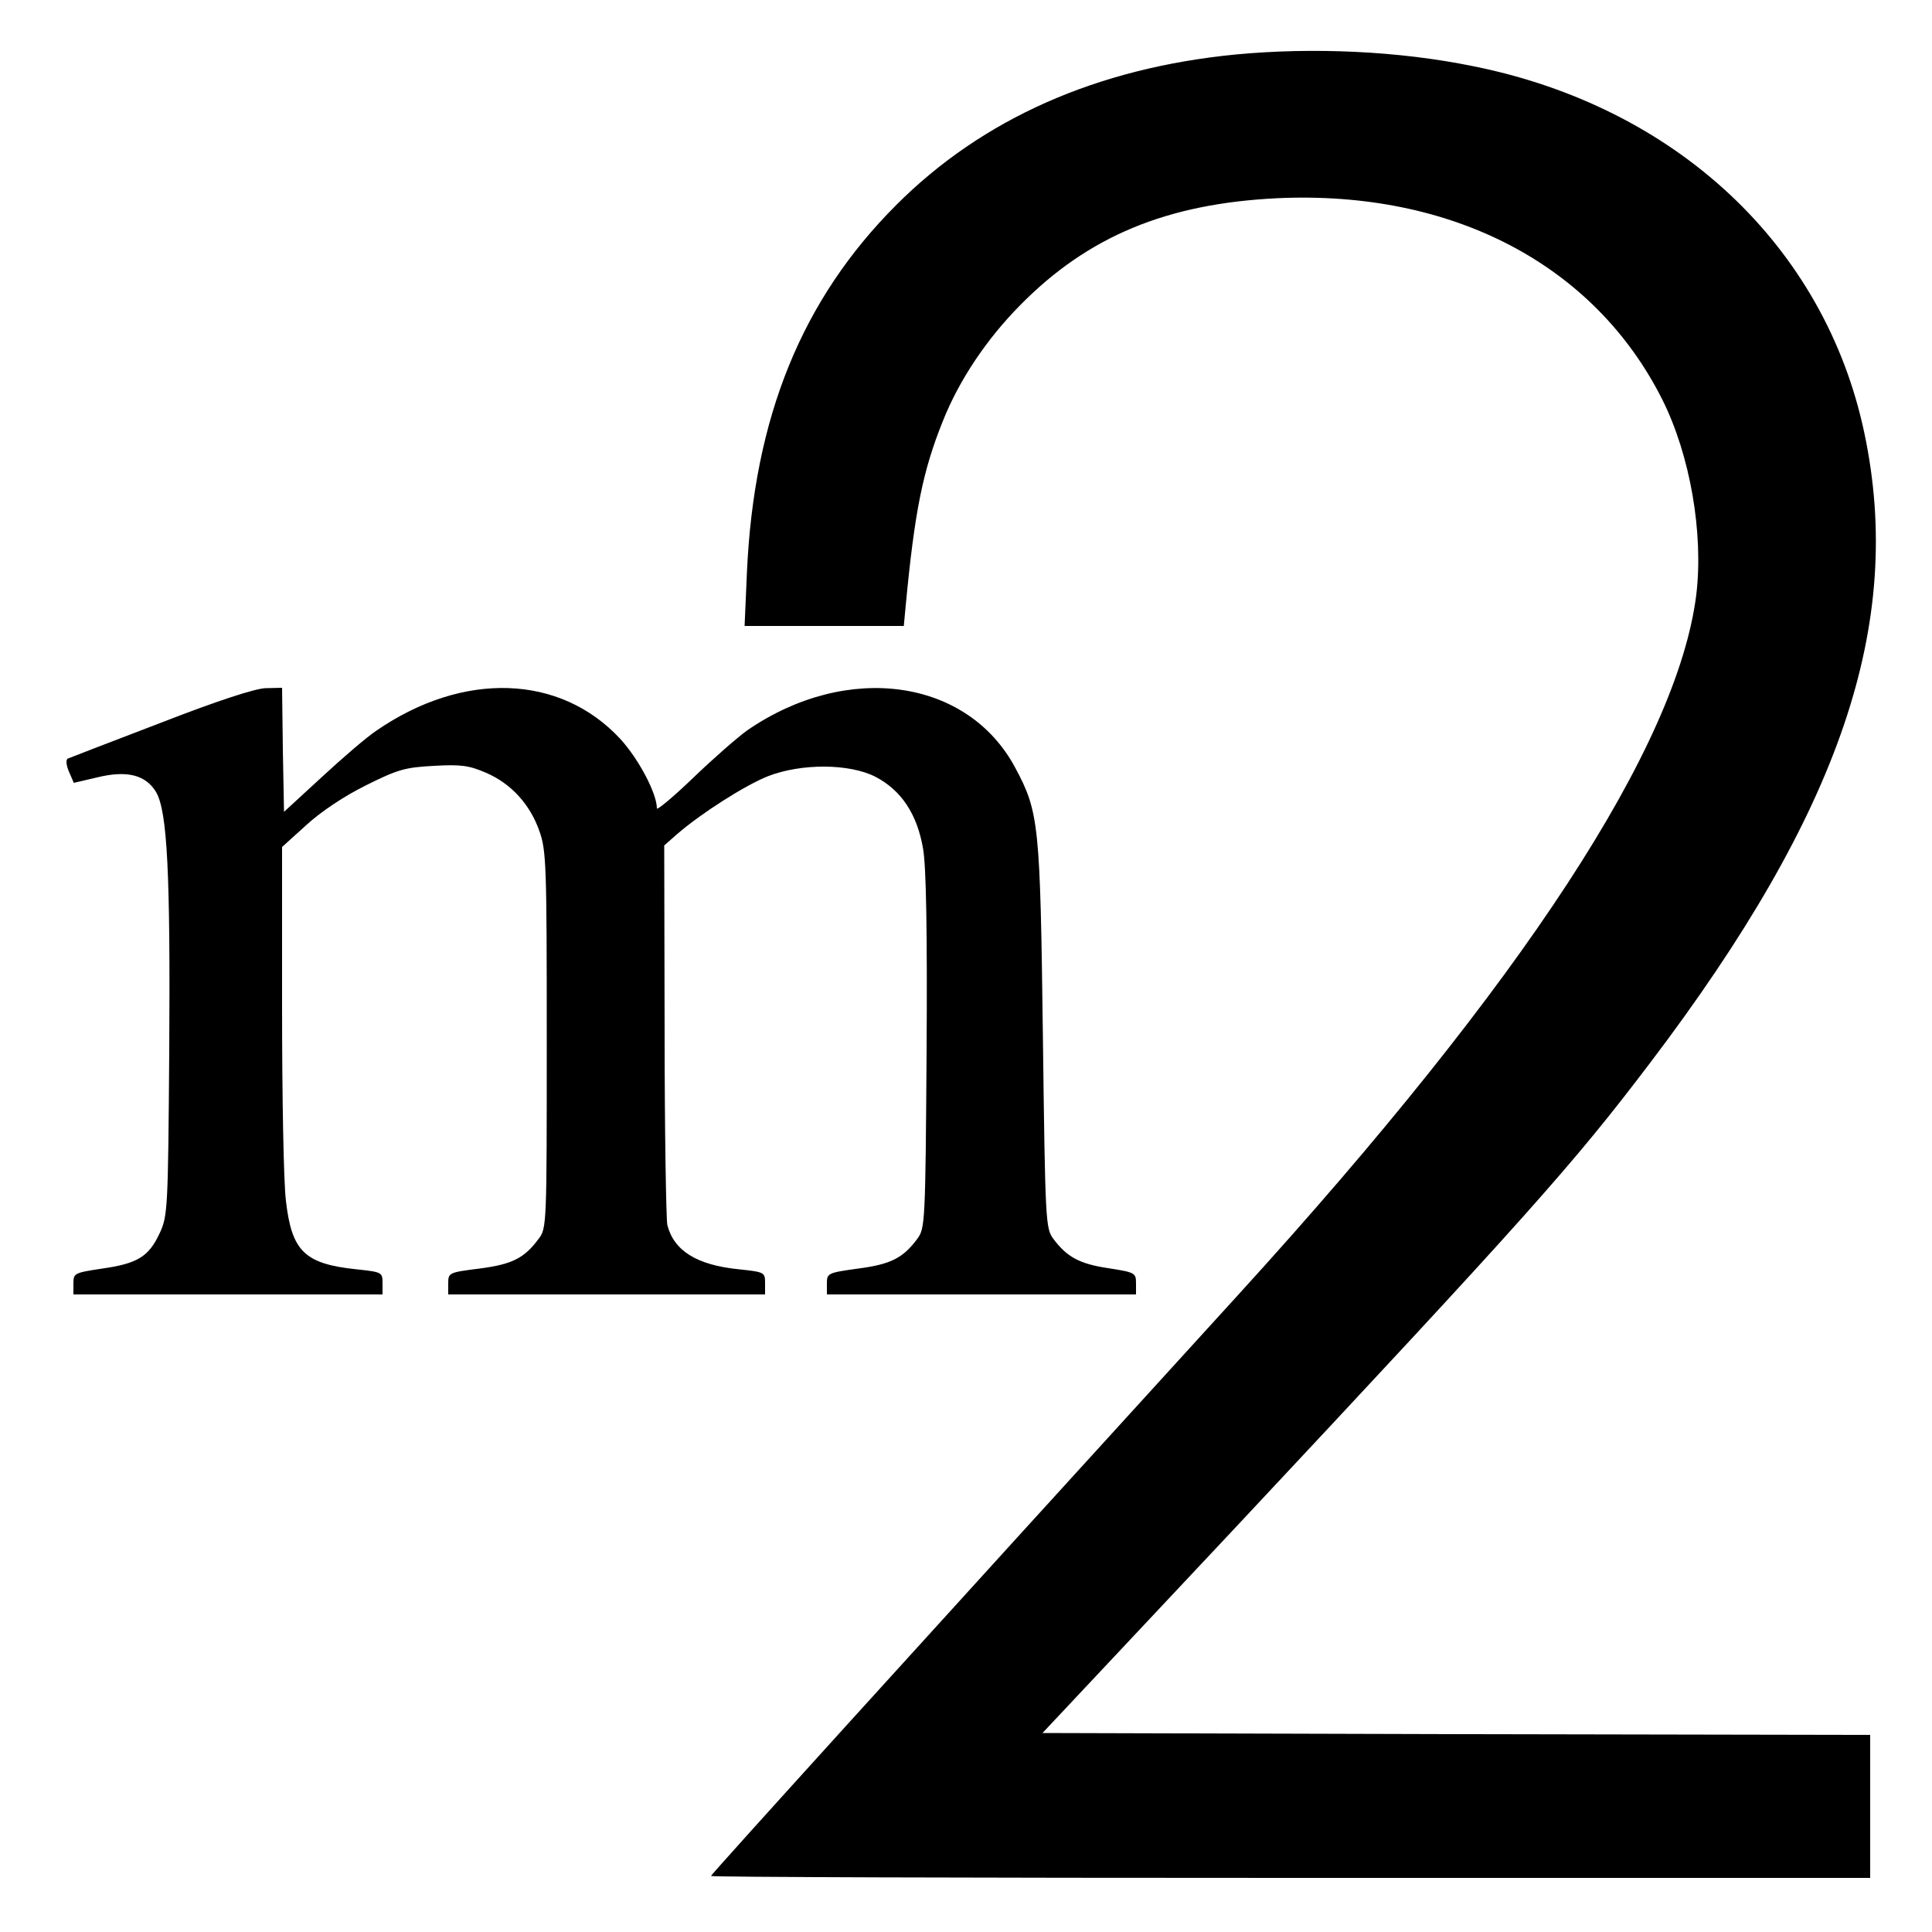
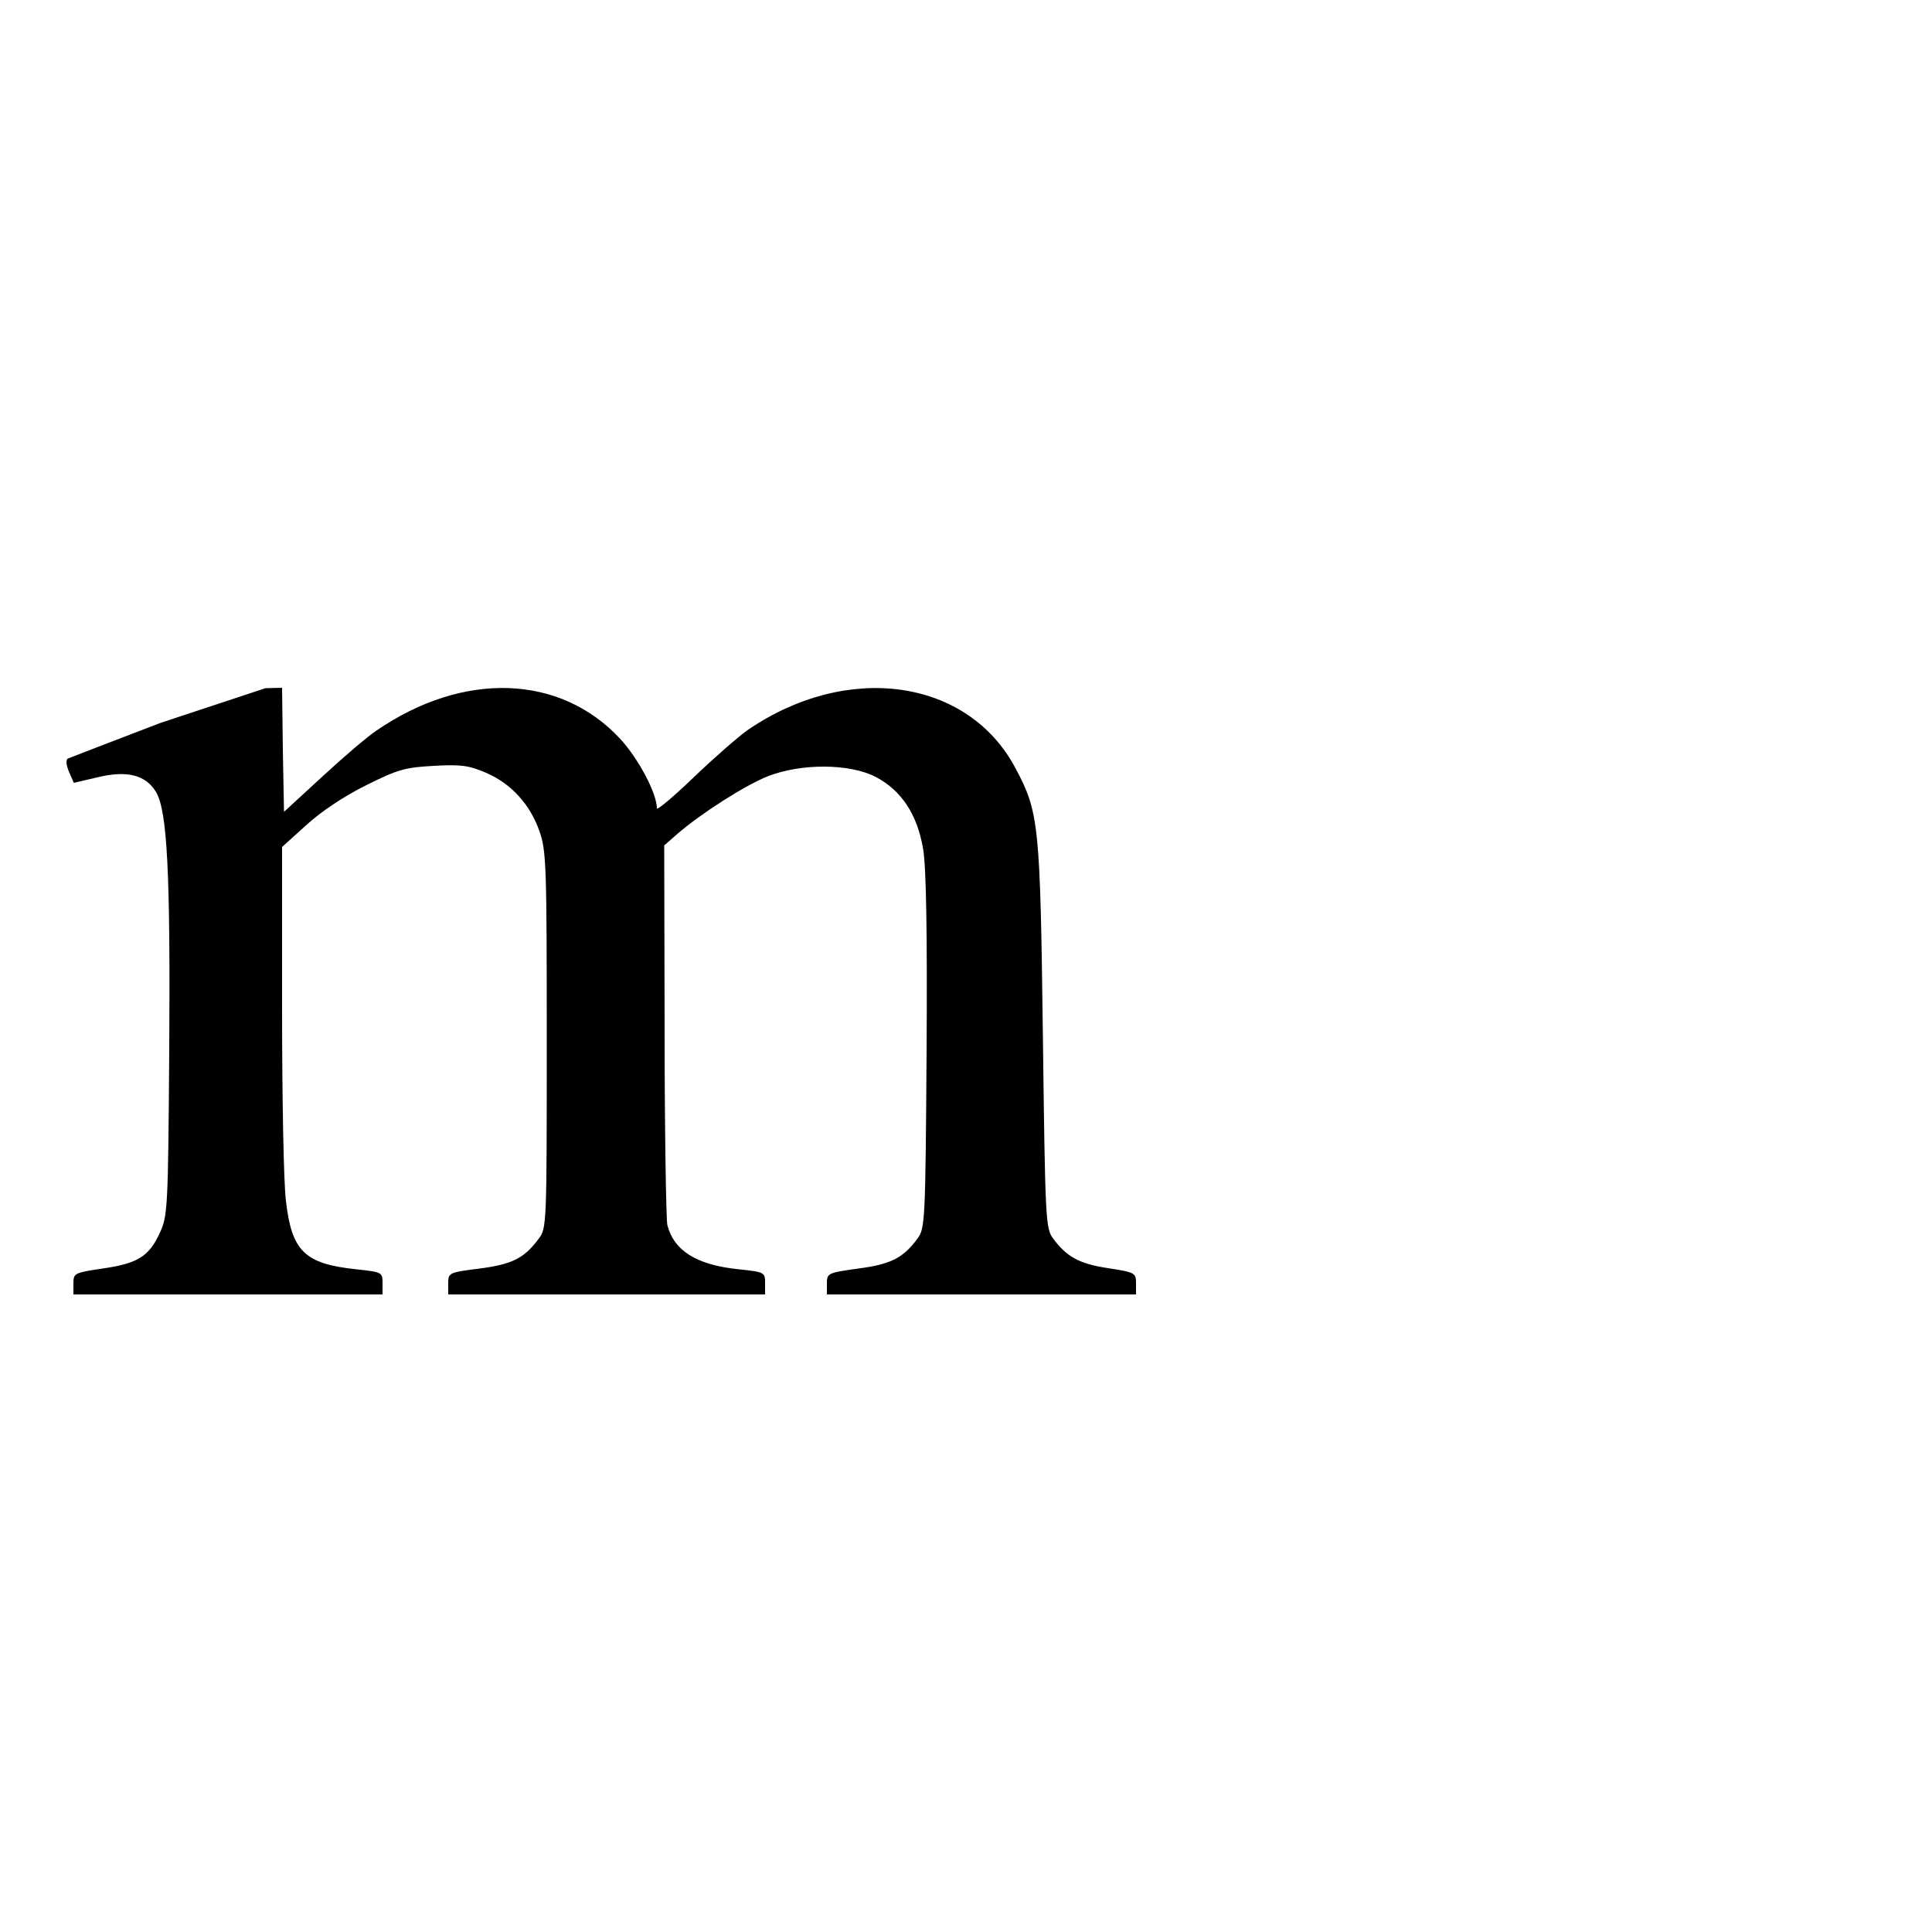
<svg xmlns="http://www.w3.org/2000/svg" version="1.0" width="500pt" height="500pt" viewBox="0 0 500 500" preserveAspectRatio="xMidYMid meet">
  <g transform="translate(0,500) scale(0.1,-0.1)" fill="#000000" stroke="none">
-     <path d="M3198 4859 c-359 -35 -655 -166 -878 -389 -245 -245 -369 -550 -387 -952 l-6 -138 206 0 206 0 5 53 c23 243 44 348 96 477 42 106 113 212 200 300 176 179 380 263 665 277 453 21 821 -171 997 -521 72 -144 107 -345 88 -505 -49 -391 -447 -1001 -1181 -1807 -846 -928 -1369 -1505 -1369 -1509 0 -3 675 -5 1500 -5 l1500 0 0 185 0 185 -1071 2 -1071 3 493 525 c761 813 880 946 1080 1210 493 650 658 1136 554 1629 -102 484 -487 845 -1014 950 -191 39 -412 49 -613 30z" />
-     <path d="M415 3129 c-126 -48 -234 -90 -239 -92 -6 -2 -5 -16 2 -33 l13 -30 60 14 c77 19 126 7 153 -38 29 -50 37 -209 34 -668 -3 -413 -4 -429 -25 -474 -28 -60 -57 -78 -148 -91 -73 -11 -75 -12 -75 -39 l0 -28 400 0 400 0 0 29 c0 28 -1 29 -67 36 -135 14 -168 47 -183 177 -6 46 -10 270 -10 500 l0 416 63 57 c37 34 98 75 155 103 82 41 101 46 175 50 70 4 91 1 135 -18 65 -28 114 -82 138 -151 18 -50 19 -91 19 -541 0 -476 0 -487 -21 -514 -37 -50 -68 -66 -153 -77 -80 -10 -81 -11 -81 -39 l0 -28 410 0 410 0 0 29 c0 28 -1 29 -67 36 -110 11 -169 48 -186 115 -3 14 -7 241 -7 504 l-1 478 33 29 c62 54 177 127 235 150 87 34 211 33 278 -1 68 -35 109 -98 124 -187 8 -46 11 -218 9 -525 -3 -443 -4 -457 -24 -484 -37 -50 -69 -66 -153 -77 -79 -11 -81 -12 -81 -39 l0 -28 400 0 400 0 0 28 c0 28 -2 29 -72 40 -74 11 -107 29 -142 76 -20 27 -21 43 -27 524 -7 548 -10 580 -71 694 -123 232 -435 276 -694 98 -25 -18 -87 -72 -139 -122 -52 -50 -95 -86 -95 -80 0 39 -48 129 -95 180 -155 167 -406 176 -631 21 -23 -15 -86 -69 -140 -119 l-99 -91 -3 161 -2 160 -43 -1 c-27 -1 -123 -32 -272 -90z" />
+     <path d="M415 3129 c-126 -48 -234 -90 -239 -92 -6 -2 -5 -16 2 -33 l13 -30 60 14 c77 19 126 7 153 -38 29 -50 37 -209 34 -668 -3 -413 -4 -429 -25 -474 -28 -60 -57 -78 -148 -91 -73 -11 -75 -12 -75 -39 l0 -28 400 0 400 0 0 29 c0 28 -1 29 -67 36 -135 14 -168 47 -183 177 -6 46 -10 270 -10 500 l0 416 63 57 c37 34 98 75 155 103 82 41 101 46 175 50 70 4 91 1 135 -18 65 -28 114 -82 138 -151 18 -50 19 -91 19 -541 0 -476 0 -487 -21 -514 -37 -50 -68 -66 -153 -77 -80 -10 -81 -11 -81 -39 l0 -28 410 0 410 0 0 29 c0 28 -1 29 -67 36 -110 11 -169 48 -186 115 -3 14 -7 241 -7 504 l-1 478 33 29 c62 54 177 127 235 150 87 34 211 33 278 -1 68 -35 109 -98 124 -187 8 -46 11 -218 9 -525 -3 -443 -4 -457 -24 -484 -37 -50 -69 -66 -153 -77 -79 -11 -81 -12 -81 -39 l0 -28 400 0 400 0 0 28 c0 28 -2 29 -72 40 -74 11 -107 29 -142 76 -20 27 -21 43 -27 524 -7 548 -10 580 -71 694 -123 232 -435 276 -694 98 -25 -18 -87 -72 -139 -122 -52 -50 -95 -86 -95 -80 0 39 -48 129 -95 180 -155 167 -406 176 -631 21 -23 -15 -86 -69 -140 -119 l-99 -91 -3 161 -2 160 -43 -1 z" />
  </g>
</svg>